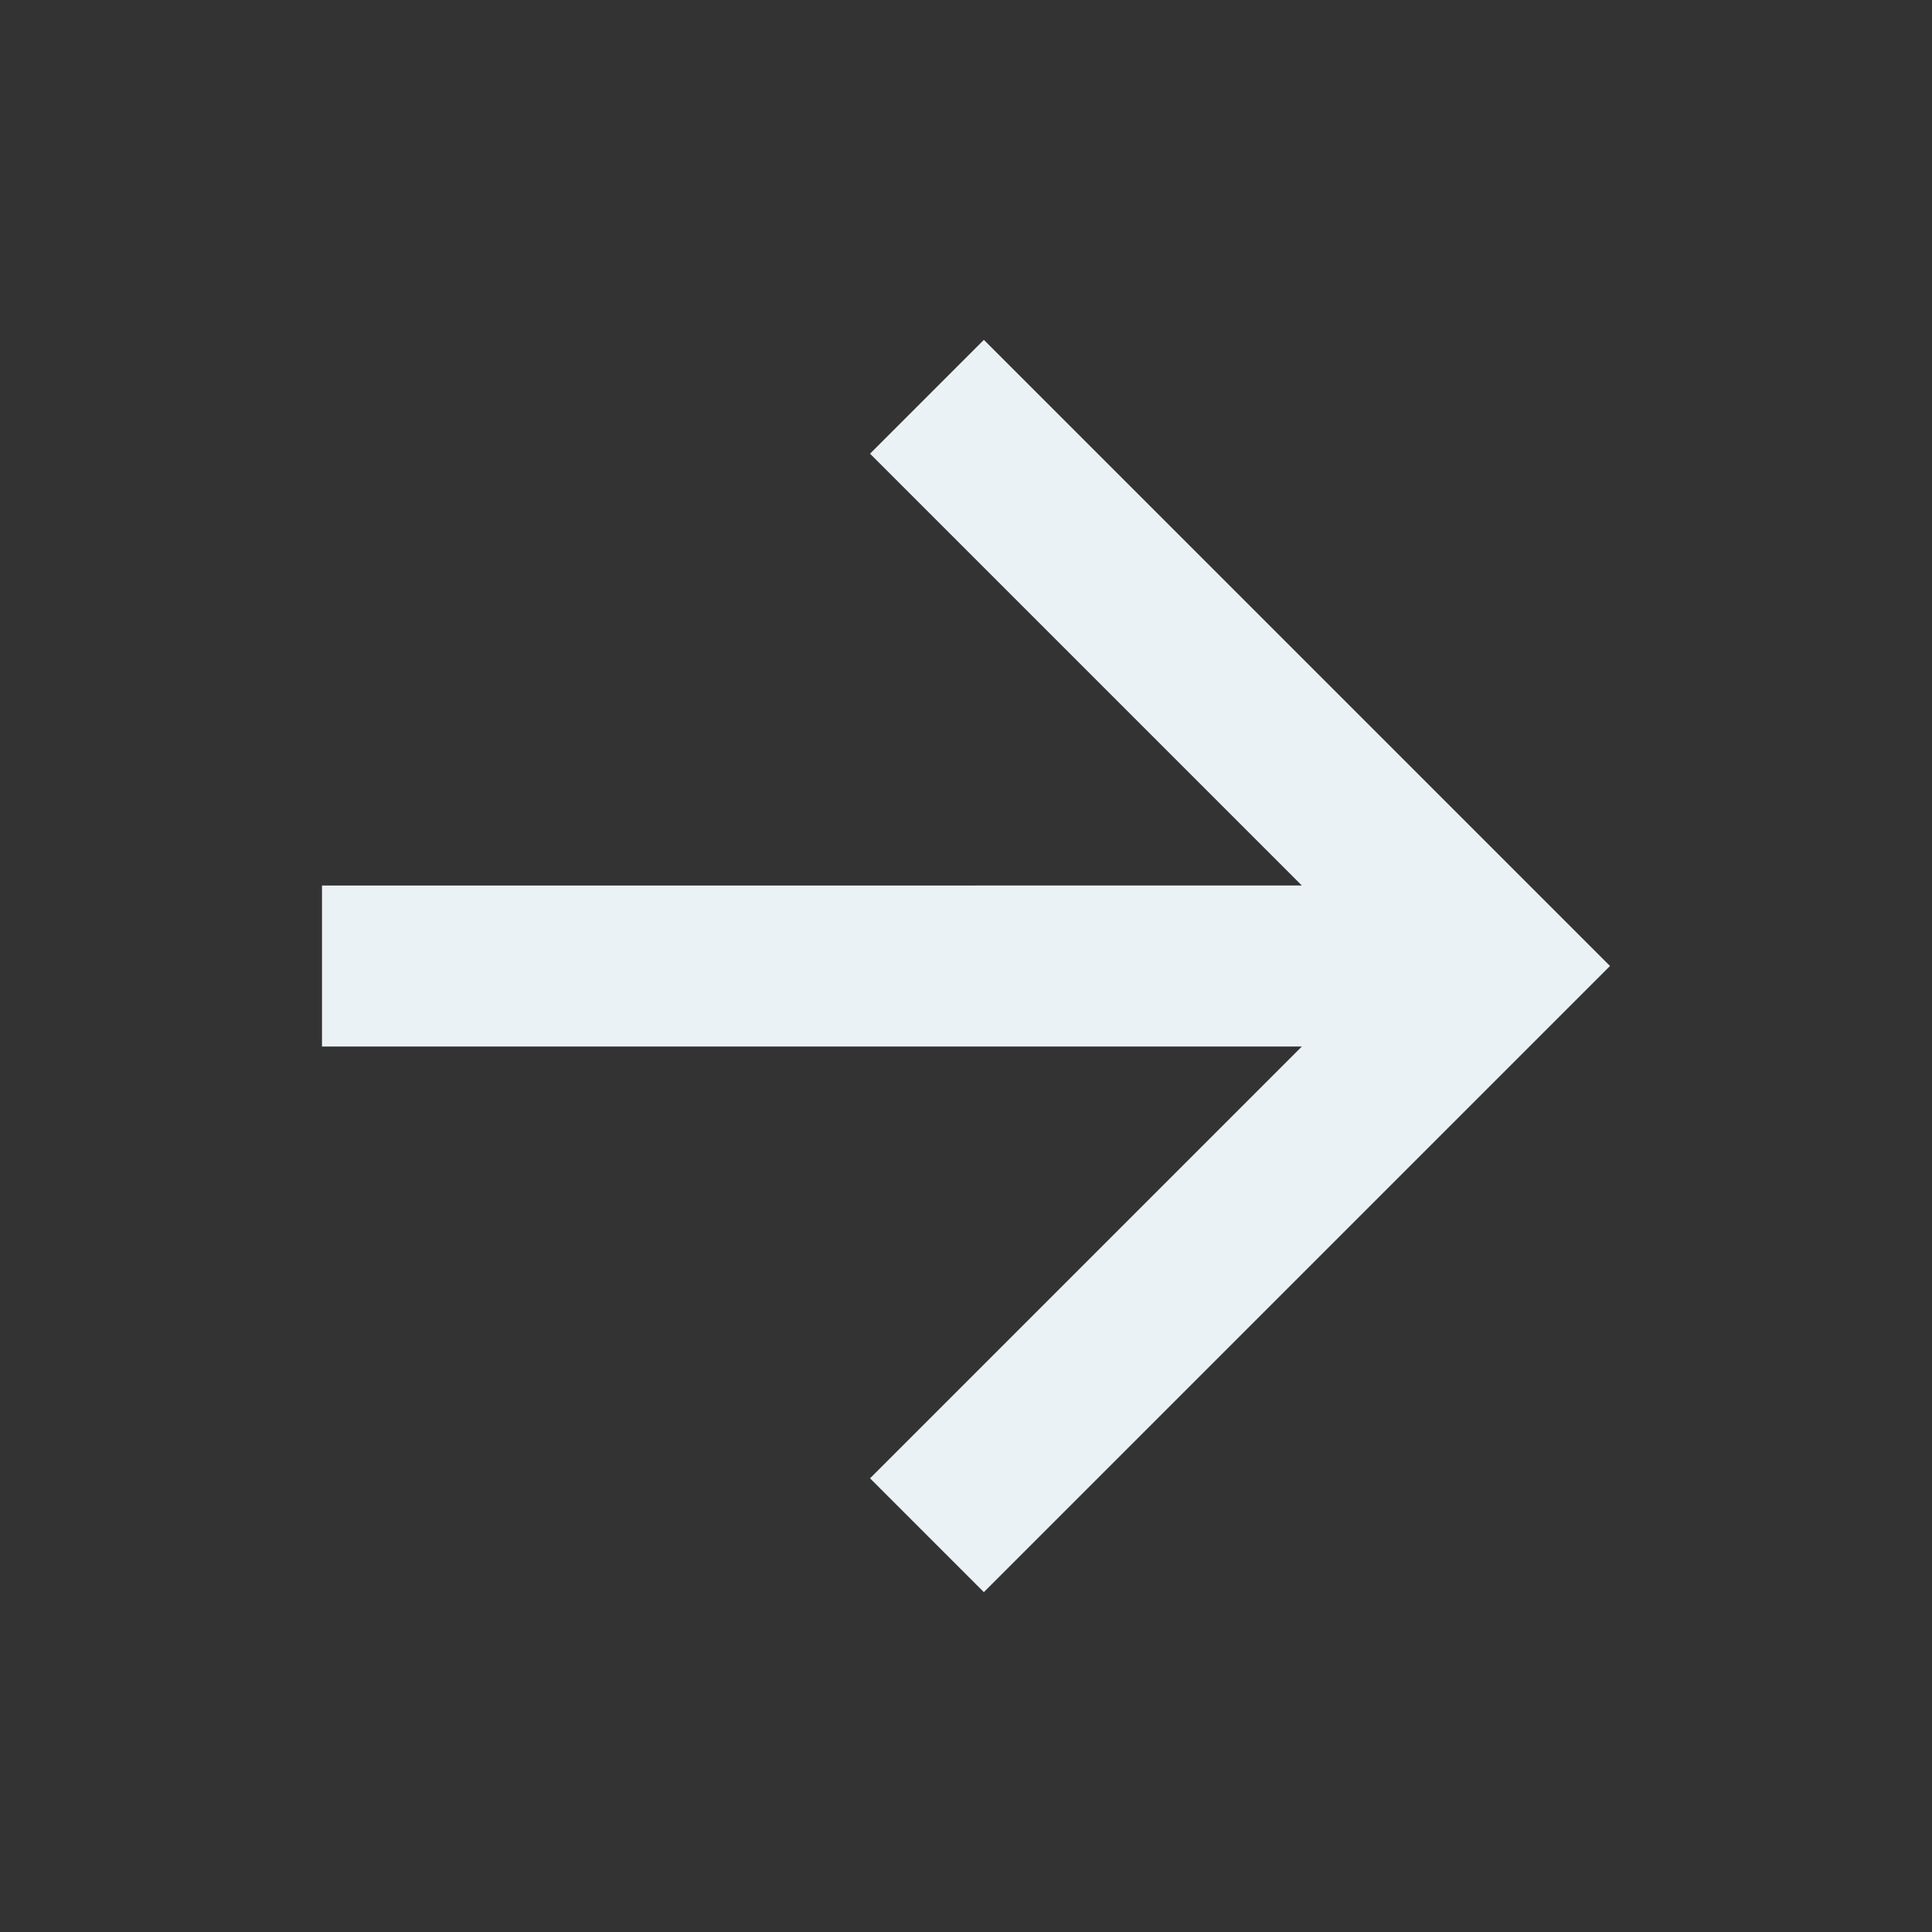
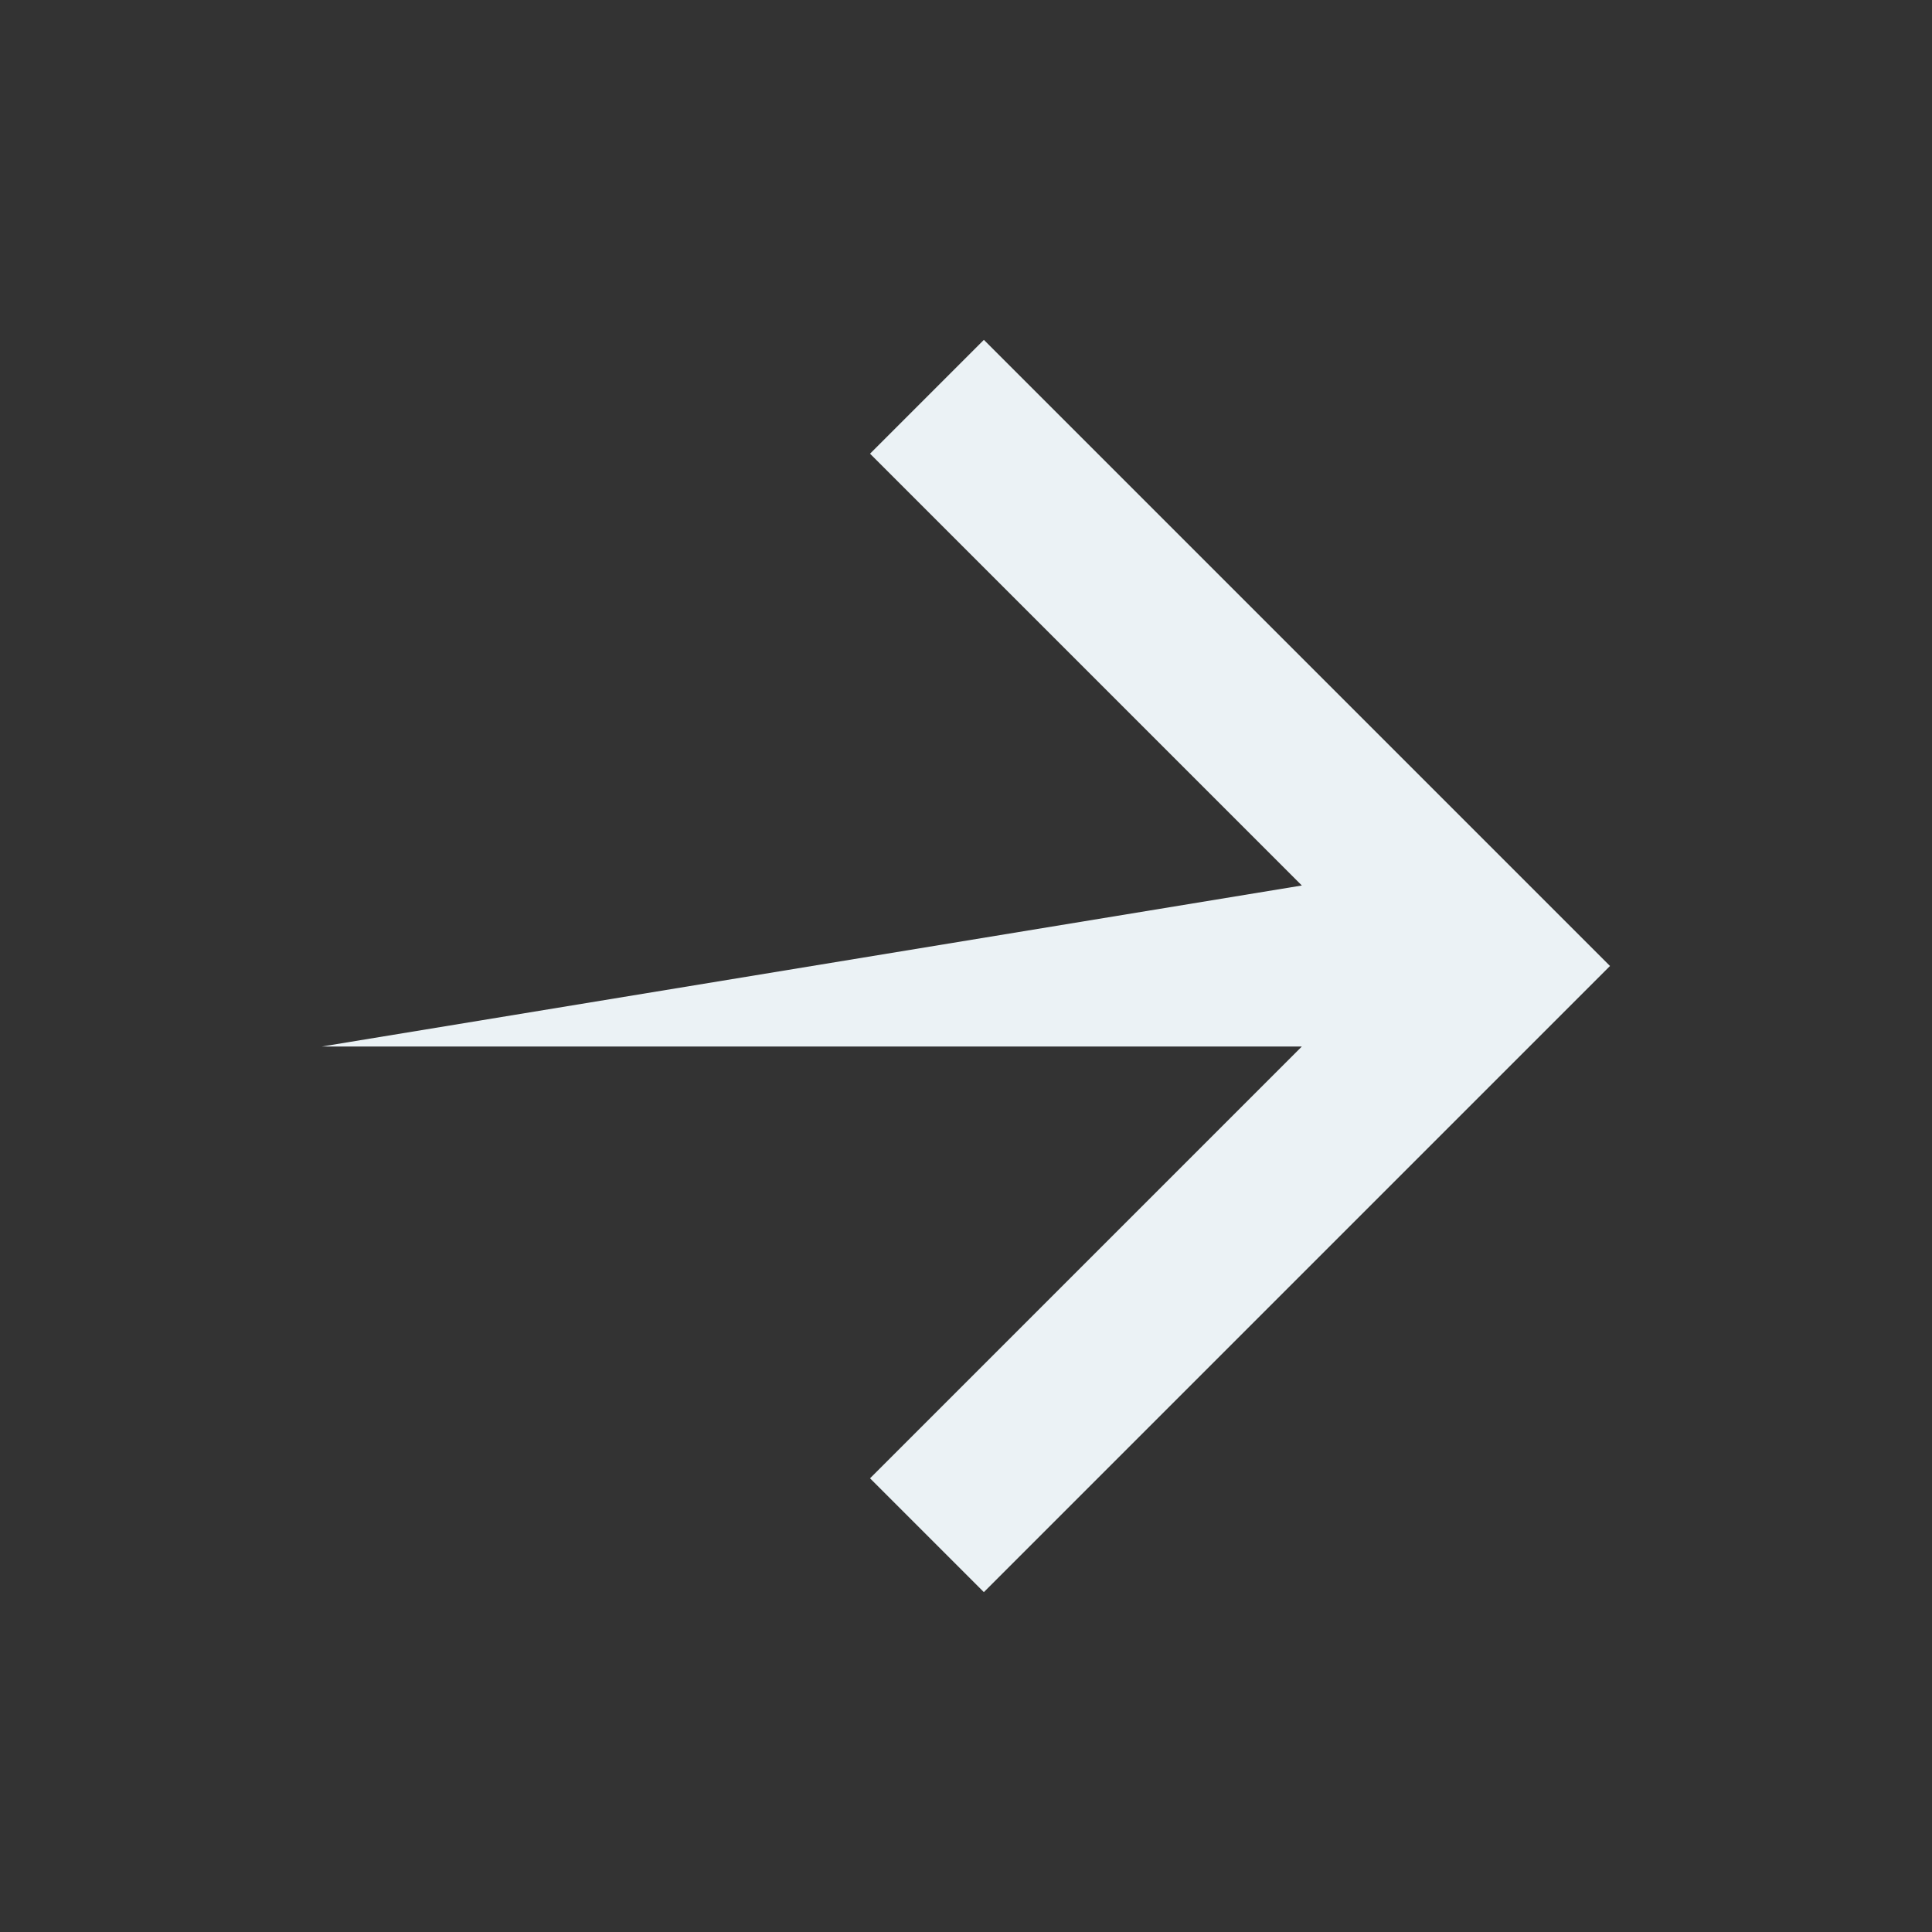
<svg xmlns="http://www.w3.org/2000/svg" data-bbox="4 4.222 16 15.556" viewBox="0 0 24 24" height="24" width="24" data-type="color">
  <rect x="0" y="0" width="24" height="24" fill="#333333" stroke="none" />
  <g>
-     <path fill="#EBF2F5" d="m16.172 11-5.364-5.364 1.414-1.414L20 12l-7.778 7.778-1.414-1.414L16.172 13H4v-2z" data-color="1" />
+     <path fill="#EBF2F5" d="m16.172 11-5.364-5.364 1.414-1.414L20 12l-7.778 7.778-1.414-1.414L16.172 13H4z" data-color="1" />
  </g>
</svg>